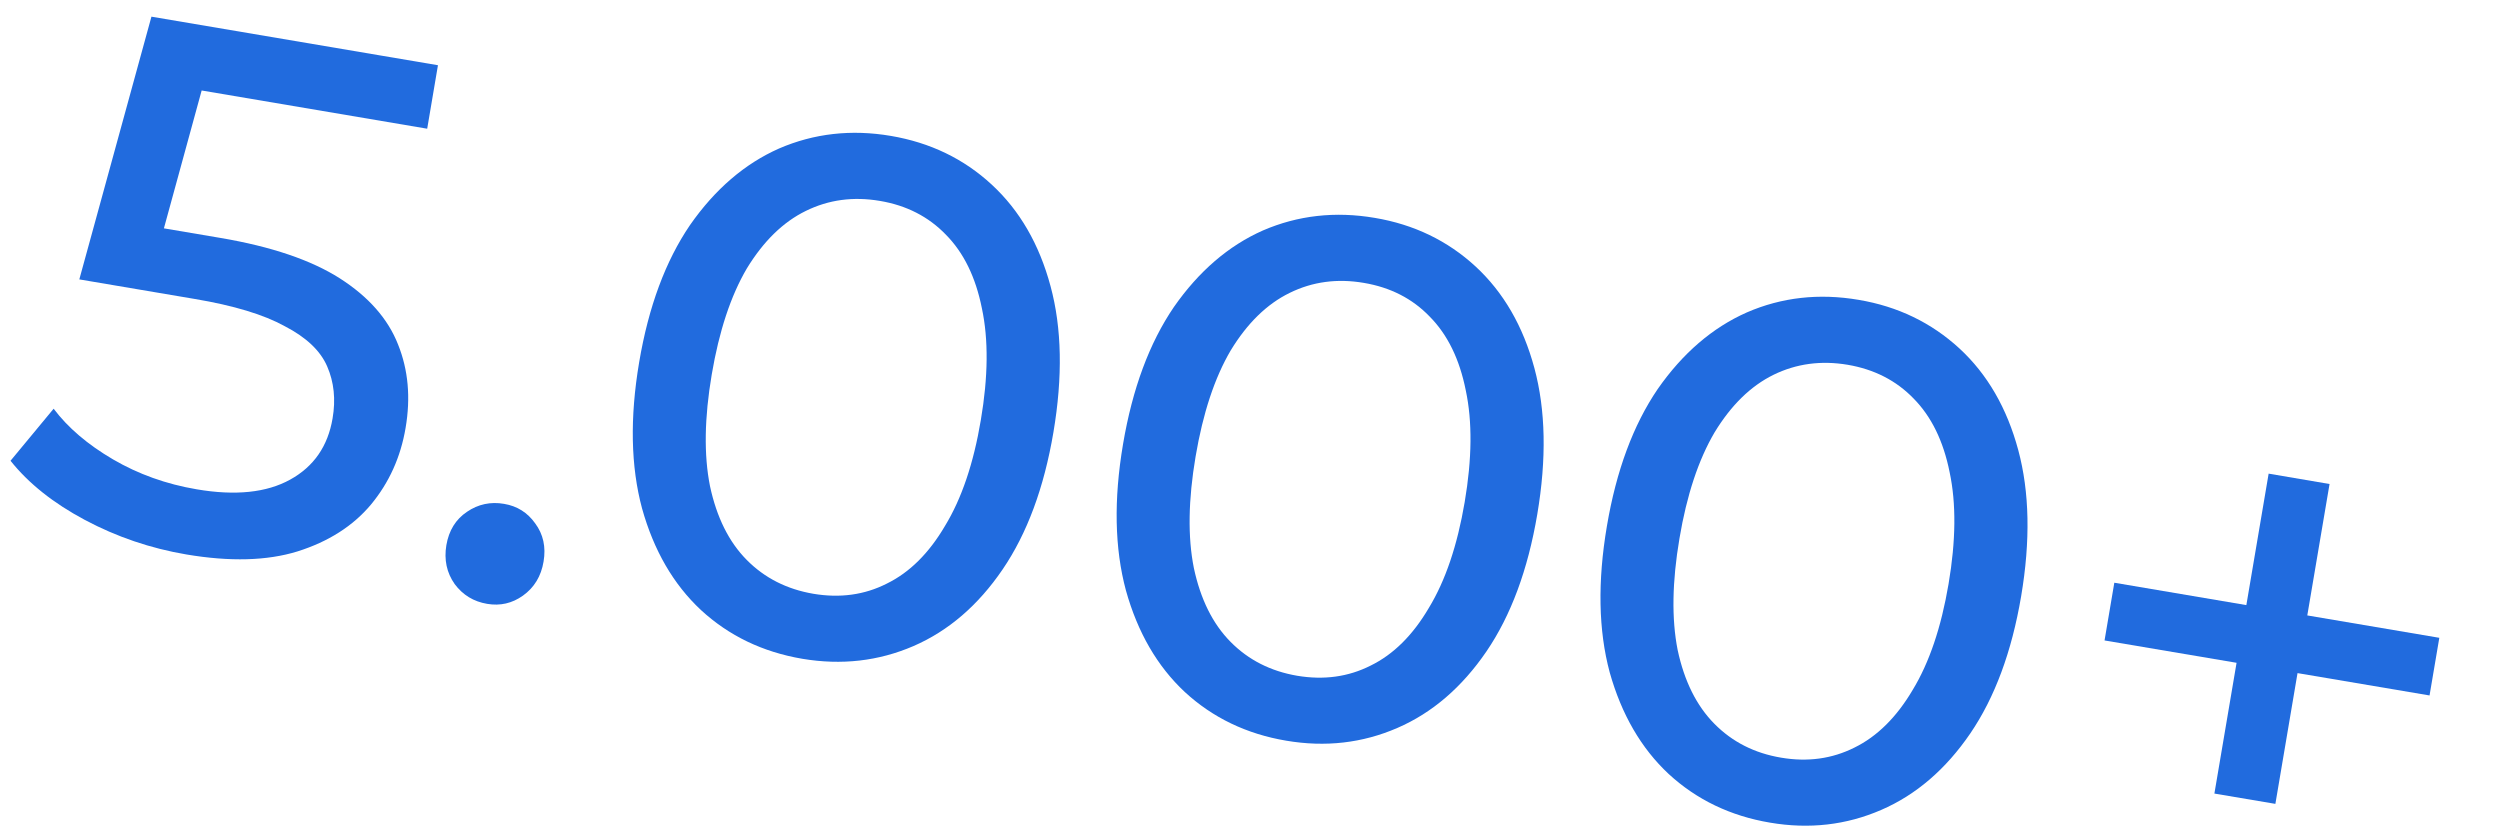
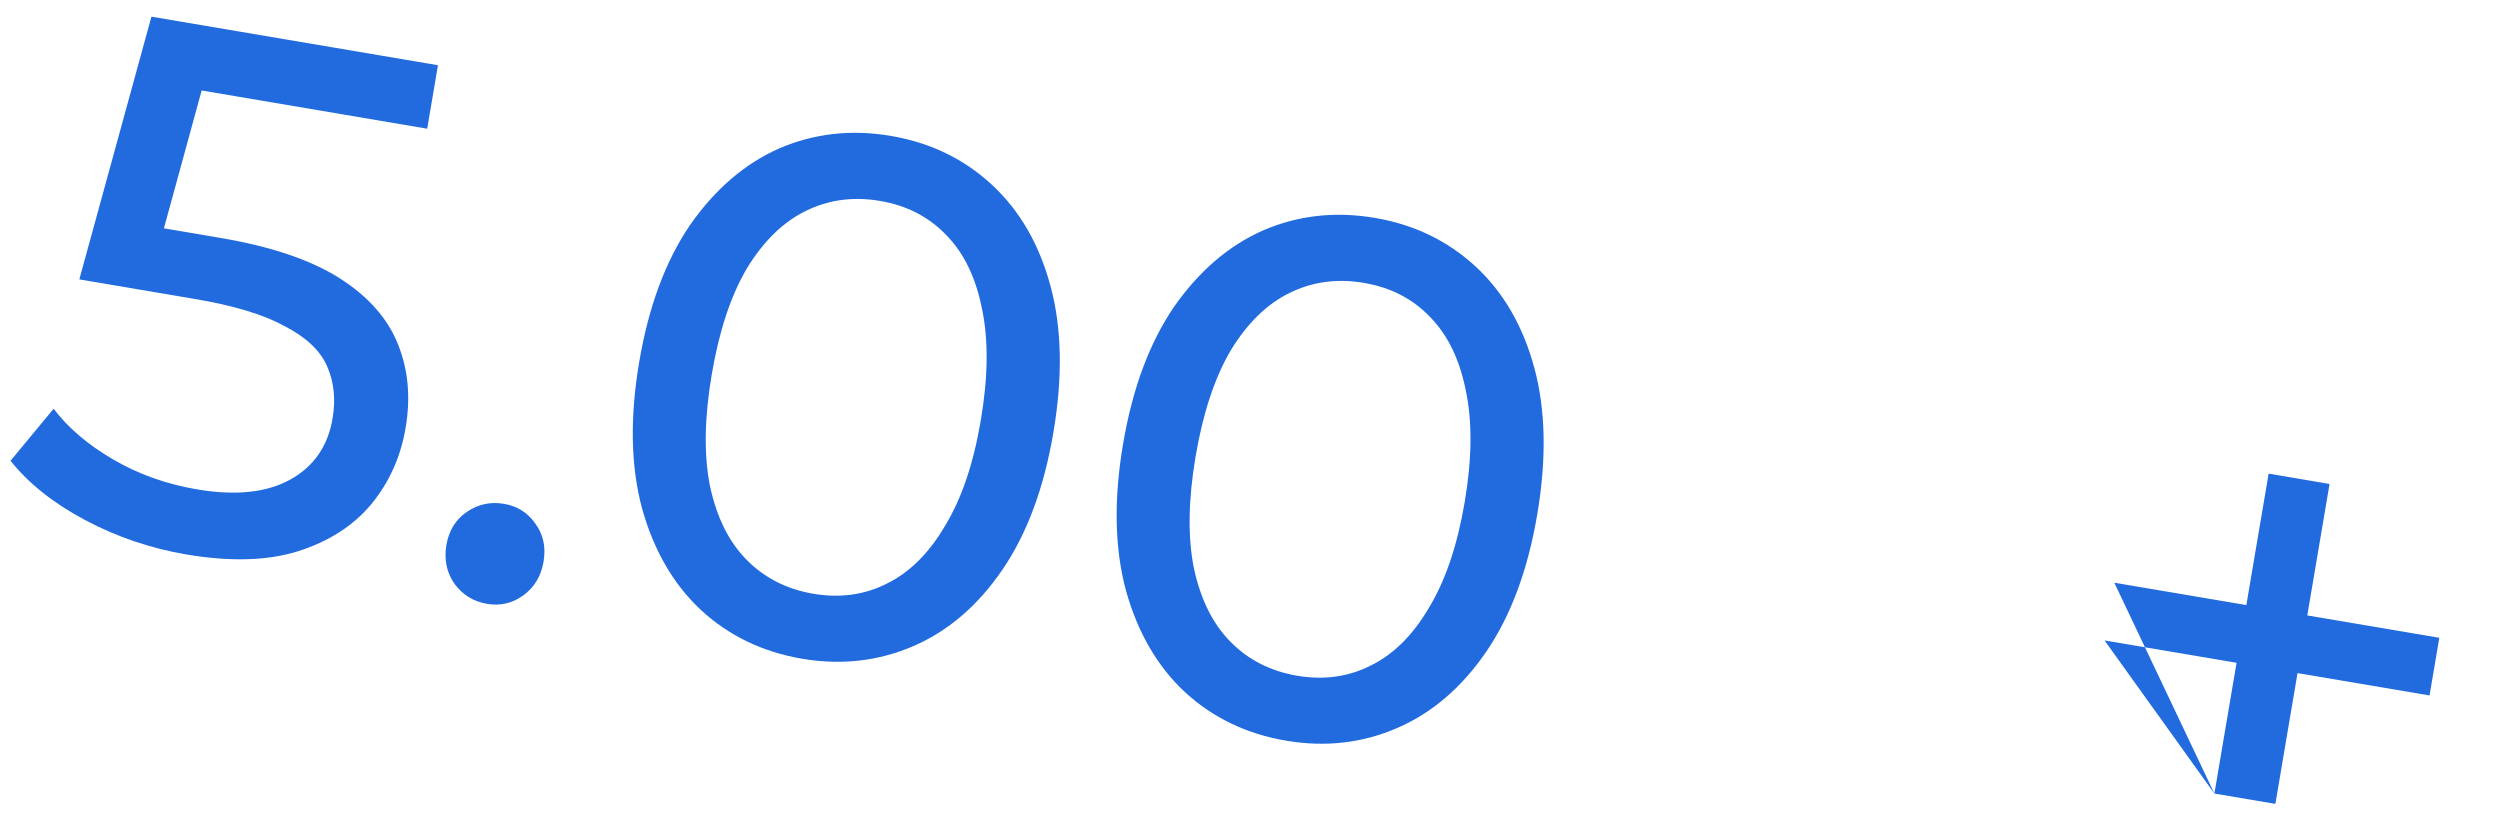
<svg xmlns="http://www.w3.org/2000/svg" width="33" height="11" viewBox="0 0 33 11" fill="none">
  <path d="M2.461 7.319C1.989 7.239 1.541 7.087 1.12 6.863C0.704 6.641 0.377 6.381 0.139 6.082L0.708 5.395C0.896 5.645 1.157 5.868 1.492 6.064C1.826 6.259 2.195 6.391 2.597 6.459C3.107 6.546 3.519 6.503 3.83 6.331C4.142 6.159 4.328 5.89 4.39 5.523C4.433 5.273 4.409 5.044 4.319 4.837C4.23 4.63 4.043 4.453 3.759 4.306C3.483 4.153 3.086 4.033 2.569 3.946L1.047 3.688L1.999 0.22L5.781 0.861L5.639 1.699L2.211 1.118L2.789 0.73L2.039 3.469L1.62 2.922L2.912 3.141C3.583 3.255 4.107 3.433 4.487 3.675C4.866 3.918 5.122 4.209 5.255 4.549C5.389 4.883 5.422 5.249 5.354 5.647C5.289 6.033 5.137 6.37 4.897 6.66C4.659 6.944 4.335 7.15 3.926 7.279C3.524 7.403 3.036 7.416 2.461 7.319Z" fill="#216BDE" />
  <path d="M6.431 7.971C6.252 7.941 6.109 7.854 6.002 7.71C5.896 7.56 5.86 7.388 5.892 7.196C5.925 7.003 6.015 6.856 6.164 6.756C6.312 6.655 6.476 6.62 6.654 6.651C6.827 6.68 6.963 6.766 7.064 6.908C7.171 7.052 7.208 7.22 7.175 7.413C7.143 7.606 7.052 7.756 6.902 7.863C6.76 7.964 6.603 8 6.431 7.971Z" fill="#216BDE" />
  <path d="M10.591 8.696C10.068 8.607 9.622 8.393 9.252 8.052C8.889 7.713 8.63 7.266 8.475 6.711C8.326 6.157 8.313 5.514 8.437 4.781C8.561 4.048 8.785 3.445 9.108 2.971C9.438 2.498 9.83 2.161 10.284 1.96C10.745 1.761 11.237 1.705 11.76 1.794C12.277 1.882 12.721 2.095 13.09 2.436C13.459 2.776 13.718 3.223 13.867 3.777C14.017 4.331 14.029 4.974 13.905 5.707C13.781 6.44 13.557 7.043 13.234 7.517C12.911 7.991 12.519 8.328 12.058 8.528C11.597 8.727 11.108 8.783 10.591 8.696ZM10.737 7.838C11.088 7.897 11.411 7.853 11.705 7.704C12.006 7.557 12.262 7.303 12.474 6.942C12.693 6.583 12.851 6.117 12.947 5.545C13.044 4.973 13.049 4.481 12.961 4.07C12.879 3.659 12.721 3.335 12.485 3.097C12.256 2.86 11.966 2.711 11.615 2.652C11.264 2.592 10.938 2.636 10.637 2.784C10.336 2.931 10.077 3.185 9.858 3.544C9.646 3.905 9.492 4.371 9.395 4.943C9.298 5.515 9.29 6.006 9.372 6.417C9.46 6.828 9.621 7.153 9.857 7.391C10.092 7.629 10.386 7.778 10.737 7.838Z" fill="#216BDE" />
  <path d="M16.978 9.777C16.455 9.689 16.008 9.474 15.639 9.134C15.276 8.795 15.017 8.348 14.862 7.793C14.713 7.239 14.7 6.595 14.824 5.863C14.948 5.13 15.172 4.527 15.495 4.053C15.825 3.58 16.217 3.243 16.671 3.042C17.132 2.843 17.624 2.787 18.147 2.876C18.664 2.963 19.108 3.177 19.477 3.517C19.846 3.858 20.105 4.305 20.254 4.859C20.403 5.413 20.416 6.056 20.292 6.789C20.168 7.521 19.944 8.125 19.621 8.599C19.297 9.073 18.905 9.41 18.445 9.609C17.984 9.809 17.495 9.865 16.978 9.777ZM17.123 8.92C17.475 8.979 17.797 8.935 18.092 8.786C18.393 8.639 18.649 8.385 18.861 8.024C19.08 7.664 19.237 7.199 19.334 6.627C19.431 6.055 19.436 5.563 19.348 5.152C19.266 4.741 19.108 4.417 18.872 4.179C18.643 3.941 18.353 3.793 18.002 3.734C17.651 3.674 17.325 3.718 17.024 3.866C16.723 4.013 16.464 4.266 16.245 4.626C16.033 4.987 15.879 5.453 15.782 6.025C15.685 6.597 15.677 7.088 15.759 7.498C15.847 7.91 16.008 8.235 16.244 8.473C16.479 8.711 16.772 8.86 17.123 8.92Z" fill="#216BDE" />
-   <path d="M23.365 10.859C22.842 10.771 22.395 10.556 22.026 10.216C21.663 9.877 21.404 9.43 21.248 8.875C21.099 8.32 21.087 7.677 21.211 6.945C21.335 6.212 21.559 5.609 21.882 5.135C22.212 4.662 22.604 4.325 23.058 4.124C23.519 3.924 24.011 3.869 24.534 3.958C25.051 4.045 25.494 4.259 25.864 4.599C26.233 4.939 26.492 5.387 26.641 5.941C26.79 6.495 26.803 7.138 26.679 7.871C26.555 8.603 26.331 9.207 26.008 9.681C25.684 10.155 25.292 10.492 24.832 10.691C24.371 10.891 23.882 10.947 23.365 10.859ZM23.51 10.001C23.861 10.061 24.184 10.016 24.479 9.868C24.779 9.721 25.036 9.466 25.248 9.106C25.467 8.746 25.624 8.28 25.721 7.708C25.818 7.137 25.823 6.645 25.735 6.233C25.653 5.823 25.495 5.499 25.259 5.26C25.03 5.023 24.74 4.875 24.389 4.815C24.038 4.756 23.712 4.8 23.411 4.947C23.11 5.095 22.851 5.348 22.632 5.708C22.42 6.069 22.265 6.535 22.169 7.107C22.072 7.679 22.064 8.17 22.145 8.58C22.233 8.992 22.395 9.317 22.631 9.555C22.866 9.793 23.159 9.942 23.51 10.001Z" fill="#216BDE" />
-   <path d="M29.23 10.475L29.946 6.252L30.75 6.389L30.035 10.611L29.23 10.475ZM27.78 8.454L27.909 7.692L32.199 8.419L32.07 9.18L27.78 8.454Z" fill="#216BDE" />
+   <path d="M29.23 10.475L29.946 6.252L30.75 6.389L30.035 10.611L29.23 10.475ZL27.909 7.692L32.199 8.419L32.07 9.18L27.78 8.454Z" fill="#216BDE" />
</svg>